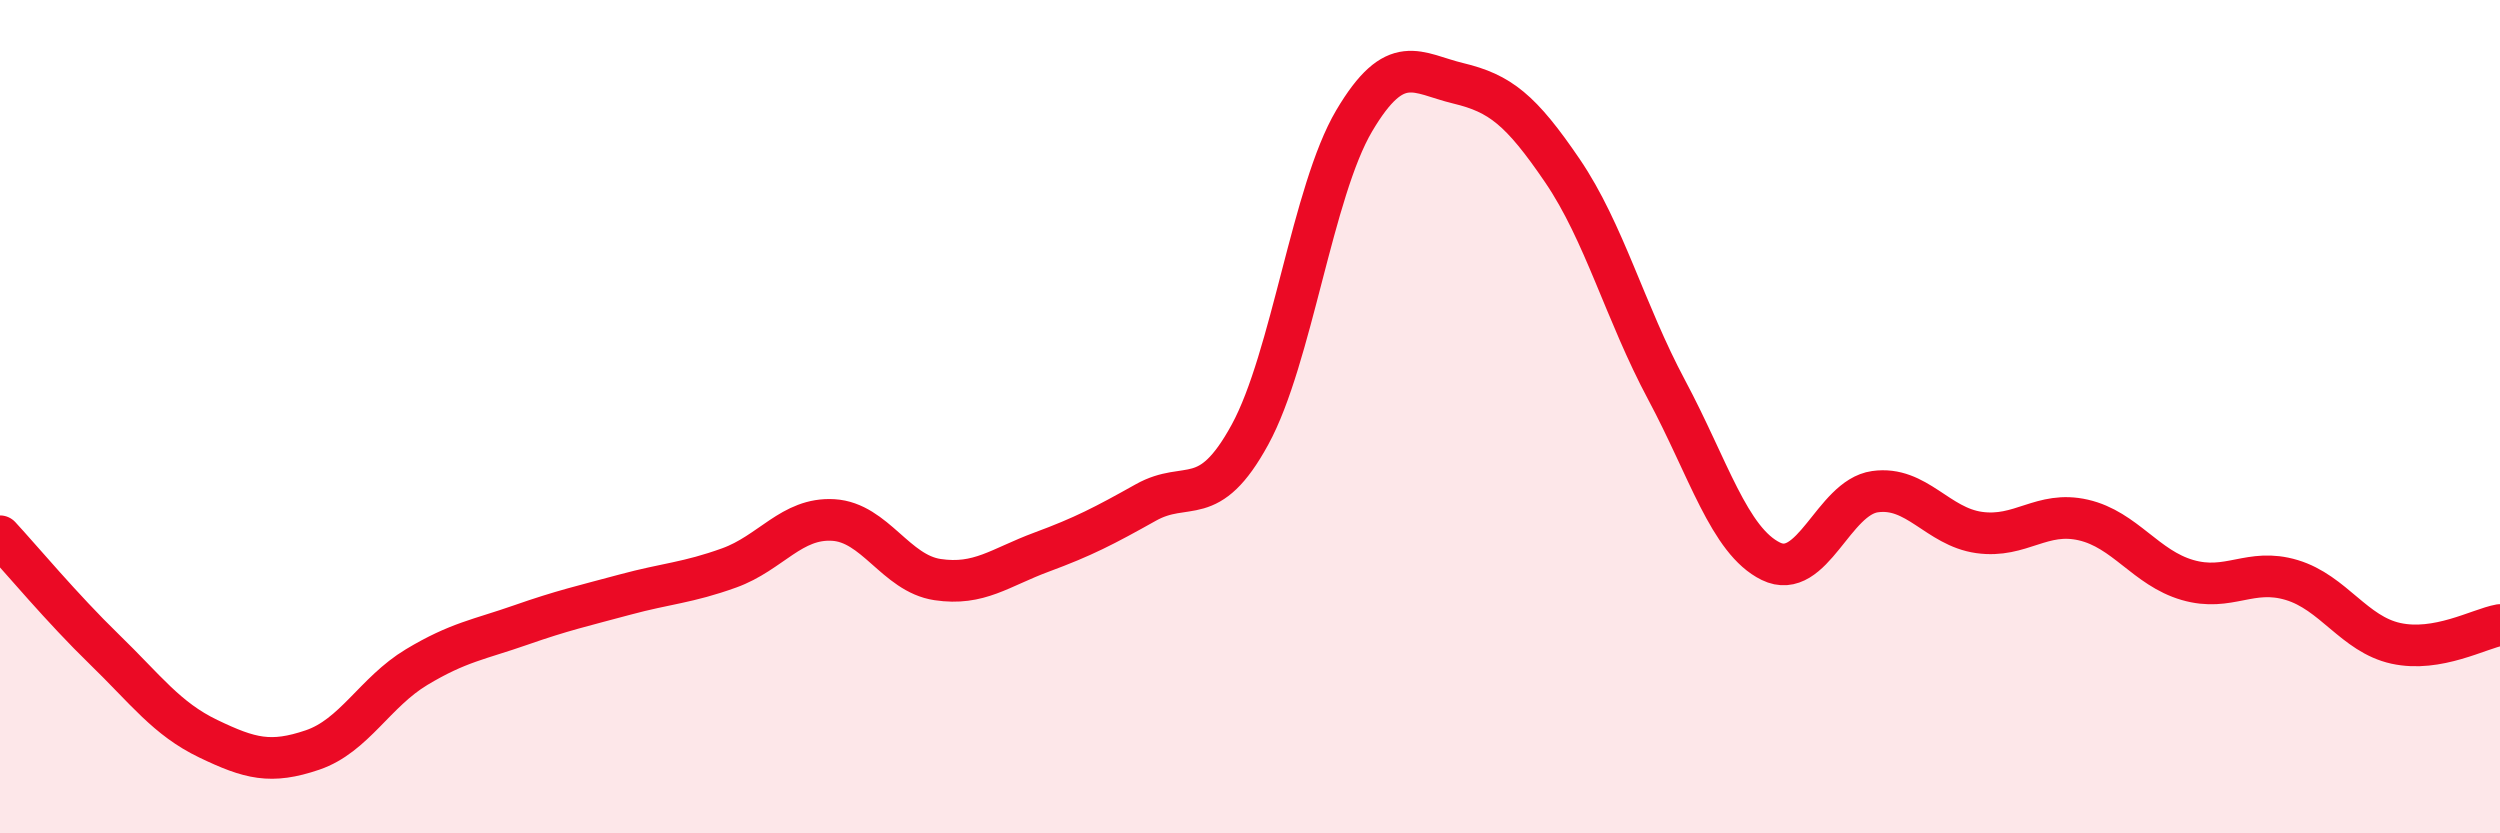
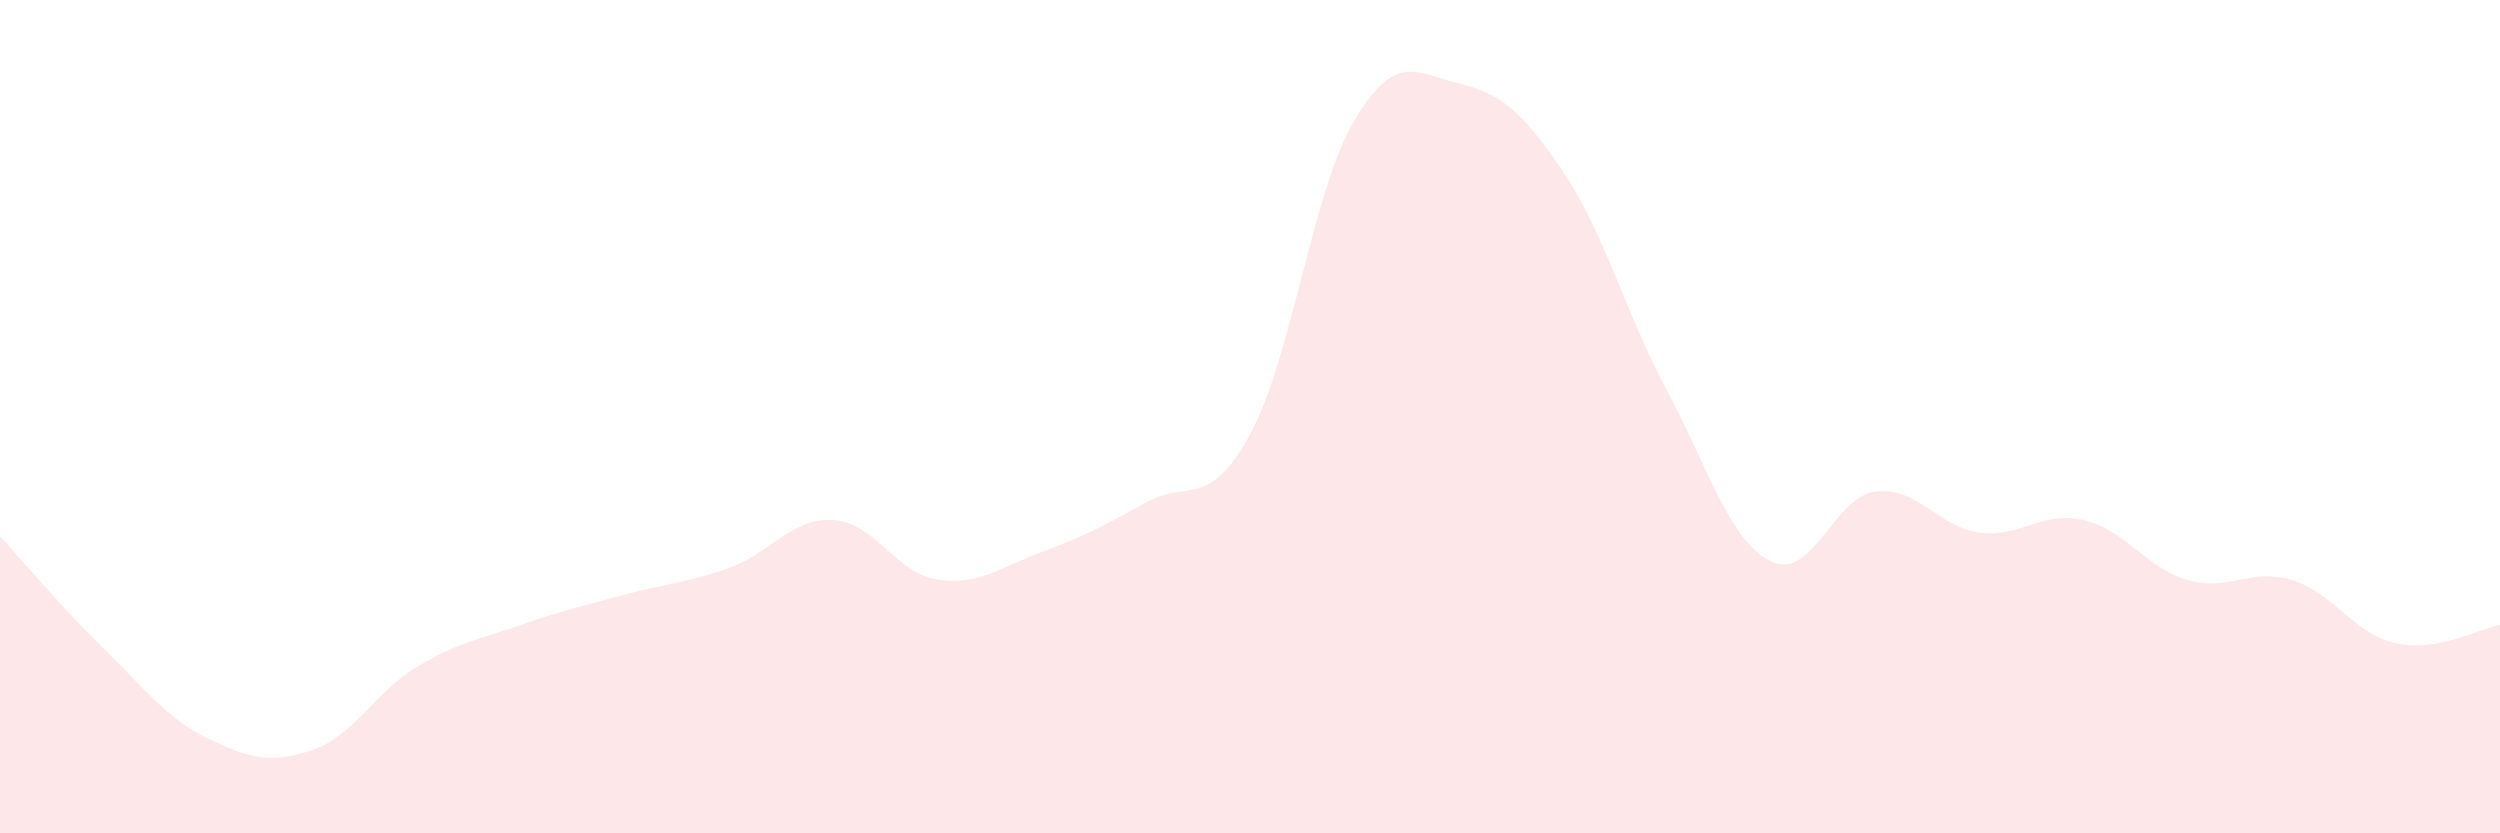
<svg xmlns="http://www.w3.org/2000/svg" width="60" height="20" viewBox="0 0 60 20">
  <path d="M 0,12.87 C 0.5,13.41 1.5,14.61 2.5,15.58 C 3.5,16.55 4,17.25 5,17.73 C 6,18.21 6.5,18.34 7.5,18 C 8.5,17.66 9,16.61 10,16.01 C 11,15.41 11.5,15.35 12.5,15 C 13.5,14.65 14,14.54 15,14.27 C 16,14 16.5,13.99 17.5,13.63 C 18.5,13.27 19,12.42 20,12.48 C 21,12.54 21.5,13.76 22.5,13.91 C 23.5,14.06 24,13.62 25,13.25 C 26,12.88 26.5,12.62 27.5,12.06 C 28.5,11.5 29,12.26 30,10.43 C 31,8.6 31.5,4.59 32.5,2.9 C 33.5,1.21 34,1.76 35,2 C 36,2.24 36.5,2.63 37.5,4.1 C 38.5,5.57 39,7.49 40,9.36 C 41,11.23 41.5,12.98 42.5,13.47 C 43.5,13.96 44,11.94 45,11.8 C 46,11.66 46.5,12.64 47.5,12.78 C 48.5,12.92 49,12.25 50,12.48 C 51,12.71 51.5,13.63 52.5,13.92 C 53.5,14.21 54,13.62 55,13.92 C 56,14.22 56.5,15.22 57.5,15.44 C 58.5,15.66 59.5,15.09 60,15L60 20L0 20Z" fill="#EB0A25" opacity="0.1" stroke-linecap="round" stroke-linejoin="round" />
-   <path d="M 0,12.87 C 0.5,13.41 1.5,14.61 2.5,15.58 C 3.5,16.55 4,17.25 5,17.73 C 6,18.21 6.5,18.34 7.5,18 C 8.5,17.66 9,16.61 10,16.01 C 11,15.41 11.5,15.35 12.5,15 C 13.5,14.65 14,14.54 15,14.27 C 16,14 16.5,13.99 17.5,13.63 C 18.5,13.27 19,12.42 20,12.48 C 21,12.54 21.5,13.76 22.5,13.91 C 23.5,14.06 24,13.62 25,13.25 C 26,12.88 26.5,12.62 27.5,12.06 C 28.5,11.5 29,12.26 30,10.43 C 31,8.6 31.5,4.59 32.5,2.9 C 33.5,1.21 34,1.76 35,2 C 36,2.24 36.5,2.63 37.5,4.1 C 38.5,5.57 39,7.49 40,9.36 C 41,11.23 41.5,12.98 42.5,13.47 C 43.5,13.96 44,11.94 45,11.8 C 46,11.66 46.5,12.64 47.5,12.78 C 48.5,12.92 49,12.25 50,12.48 C 51,12.71 51.5,13.63 52.5,13.92 C 53.5,14.21 54,13.62 55,13.92 C 56,14.22 56.5,15.22 57.5,15.44 C 58.5,15.66 59.5,15.09 60,15" stroke="#EB0A25" stroke-width="1" fill="none" stroke-linecap="round" stroke-linejoin="round" />
</svg>